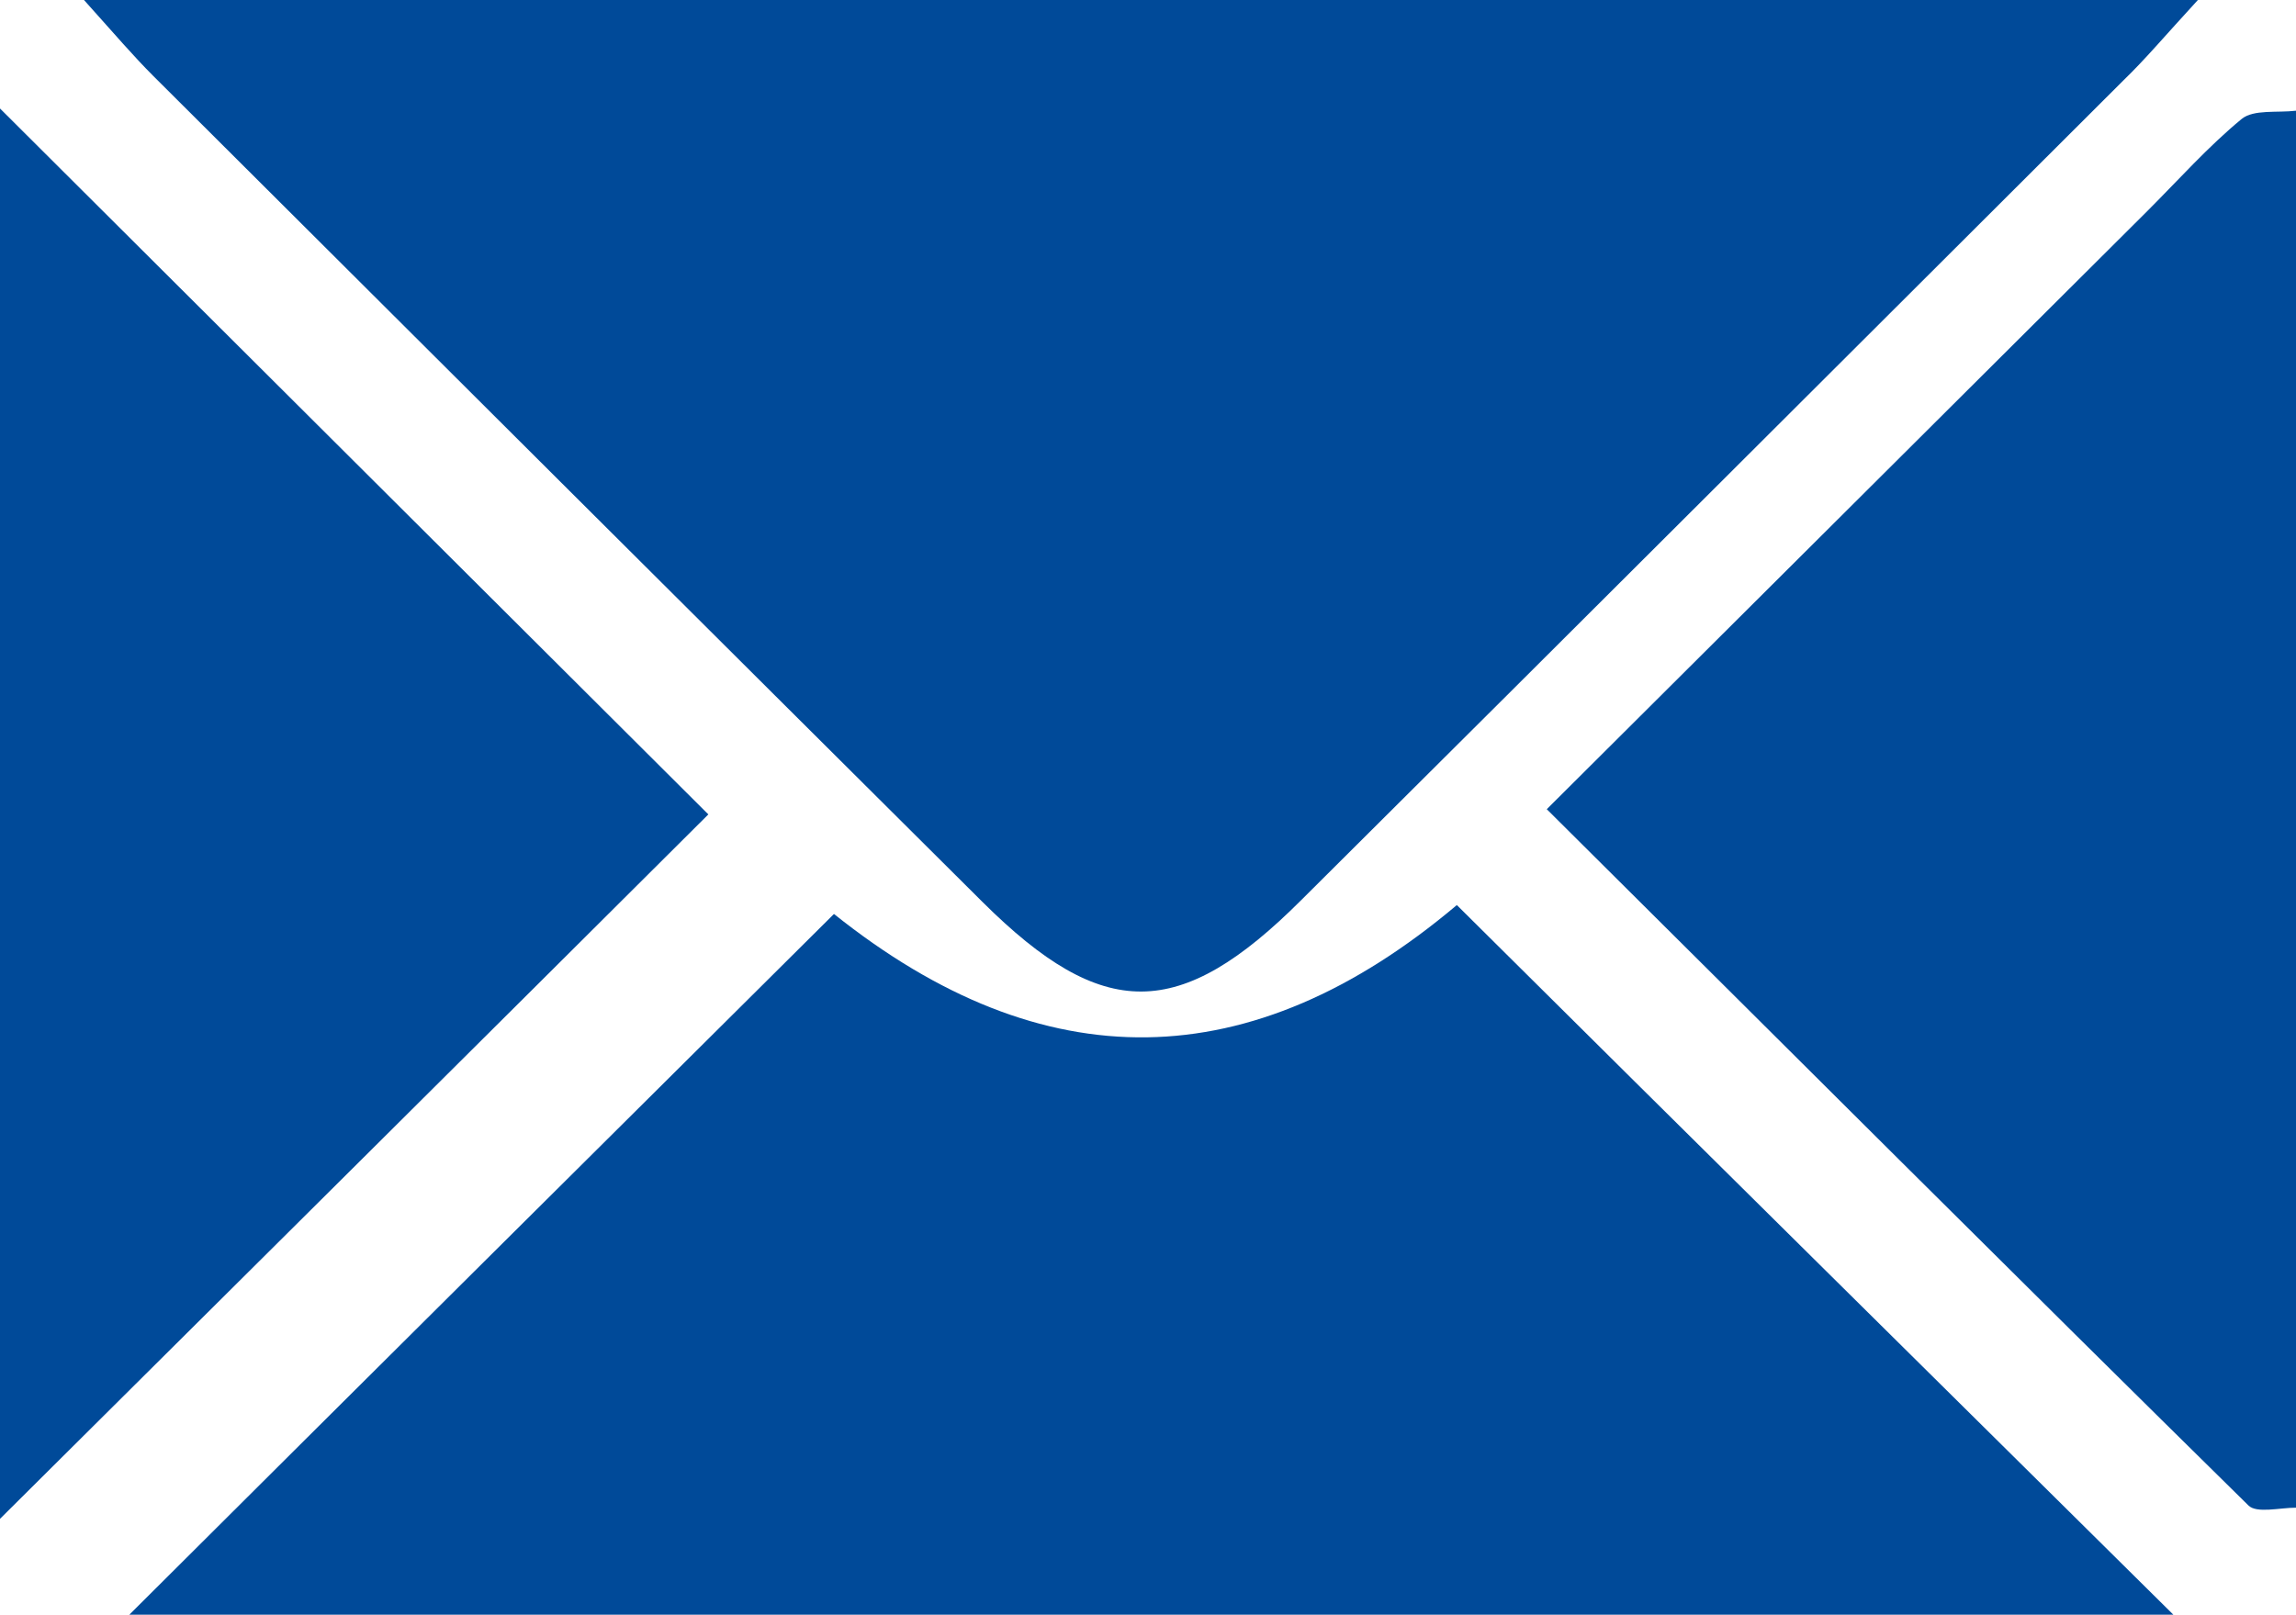
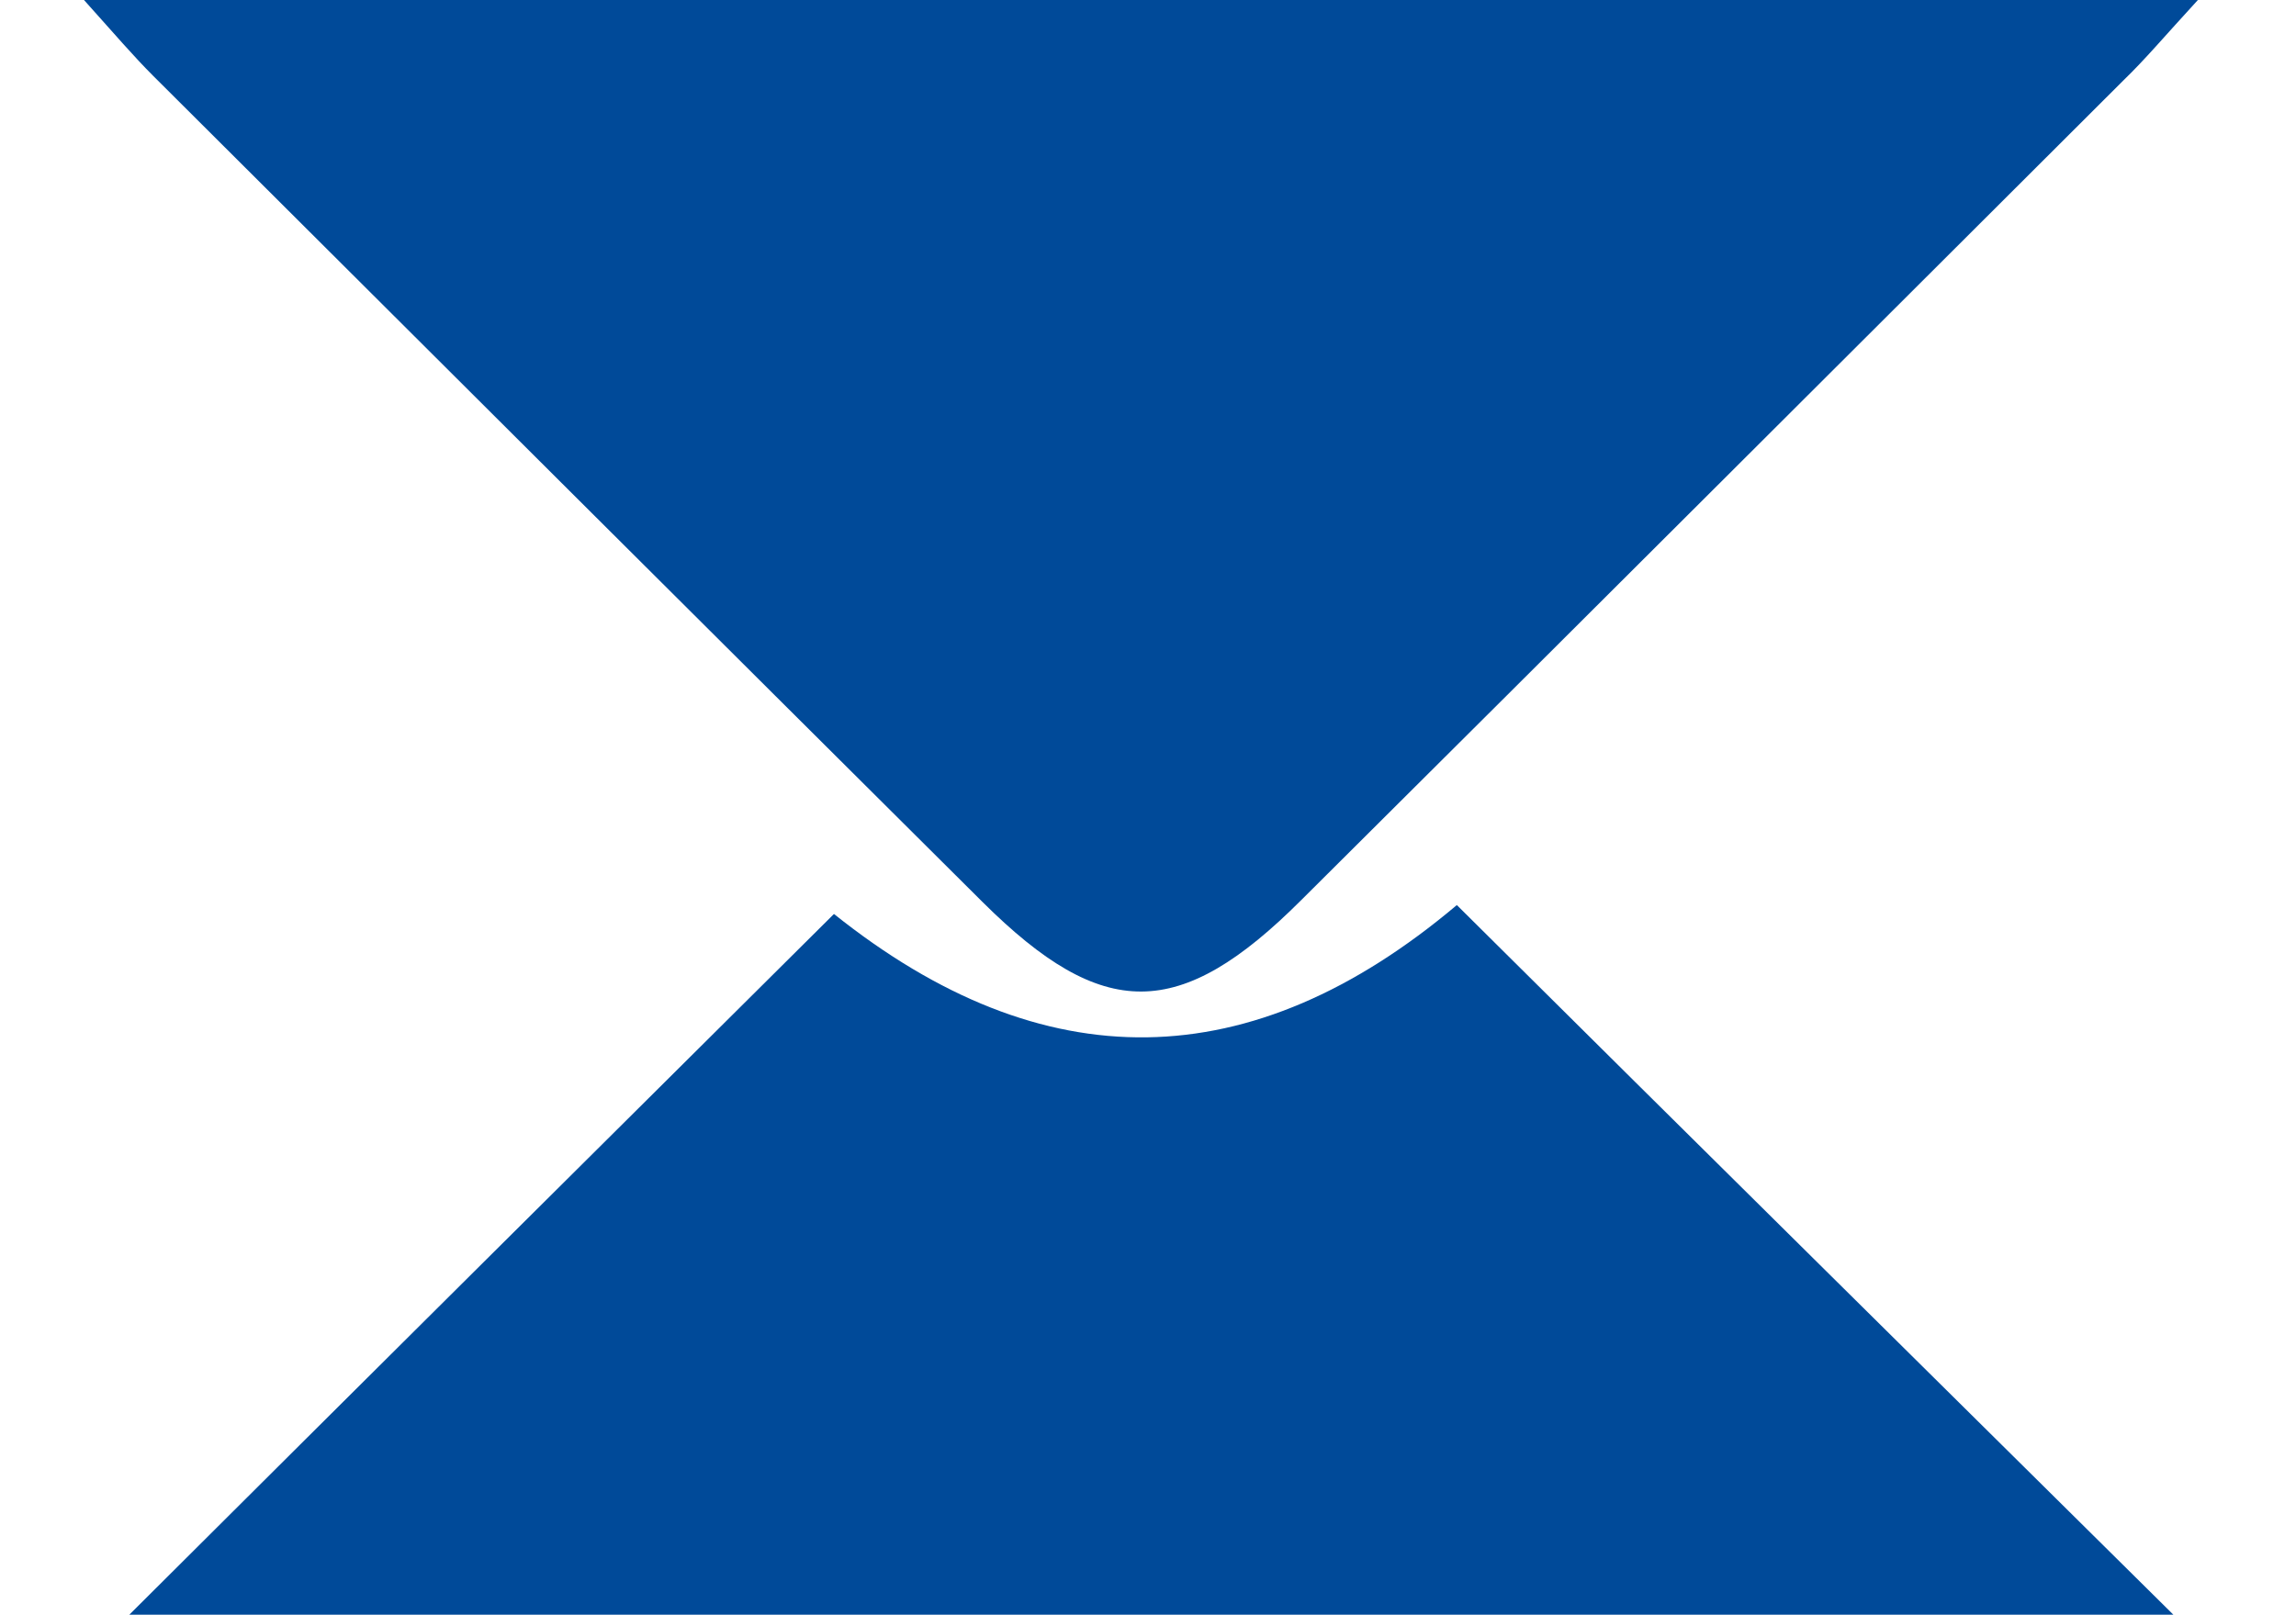
<svg xmlns="http://www.w3.org/2000/svg" id="Livello_2" data-name="Livello 2" viewBox="0 0 30.89 21.73">
  <defs>
    <style>
      .cls-1 {
        fill: #004a99;
        stroke-width: 0px;
      }
    </style>
  </defs>
  <g id="Testo">
    <g id="ndsRI6.tif">
      <g>
-         <path class="cls-1" d="M30.89,20.29c-.22,0-.53.08-.64-.03-3.13-3.08-6.24-6.19-9.44-9.37,2.75-2.74,5.42-5.4,8.08-8.05.42-.42.82-.87,1.27-1.24.16-.13.48-.08.73-.11v18.8Z" />
        <path class="cls-1" d="M1.13,0h28.44c-.45.49-.71.8-1,1.08-3.69,3.68-7.37,7.36-11.06,11.03-1.64,1.64-2.67,1.64-4.29.03C9.5,8.44,5.78,4.73,2.06,1.02c-.26-.26-.5-.54-.93-1.02Z" />
        <path class="cls-1" d="M11.22,12.3q4.23,3.38,8.38-.12c3.2,3.18,6.4,6.34,9.64,9.55H1.74c3.02-3.01,6.2-6.17,9.48-9.43Z" />
-         <path class="cls-1" d="M9.53,10.96c-3.08,3.07-6.26,6.23-9.53,9.48V1.46c3.18,3.17,6.37,6.35,9.53,9.5Z" />
      </g>
    </g>
  </g>
</svg>